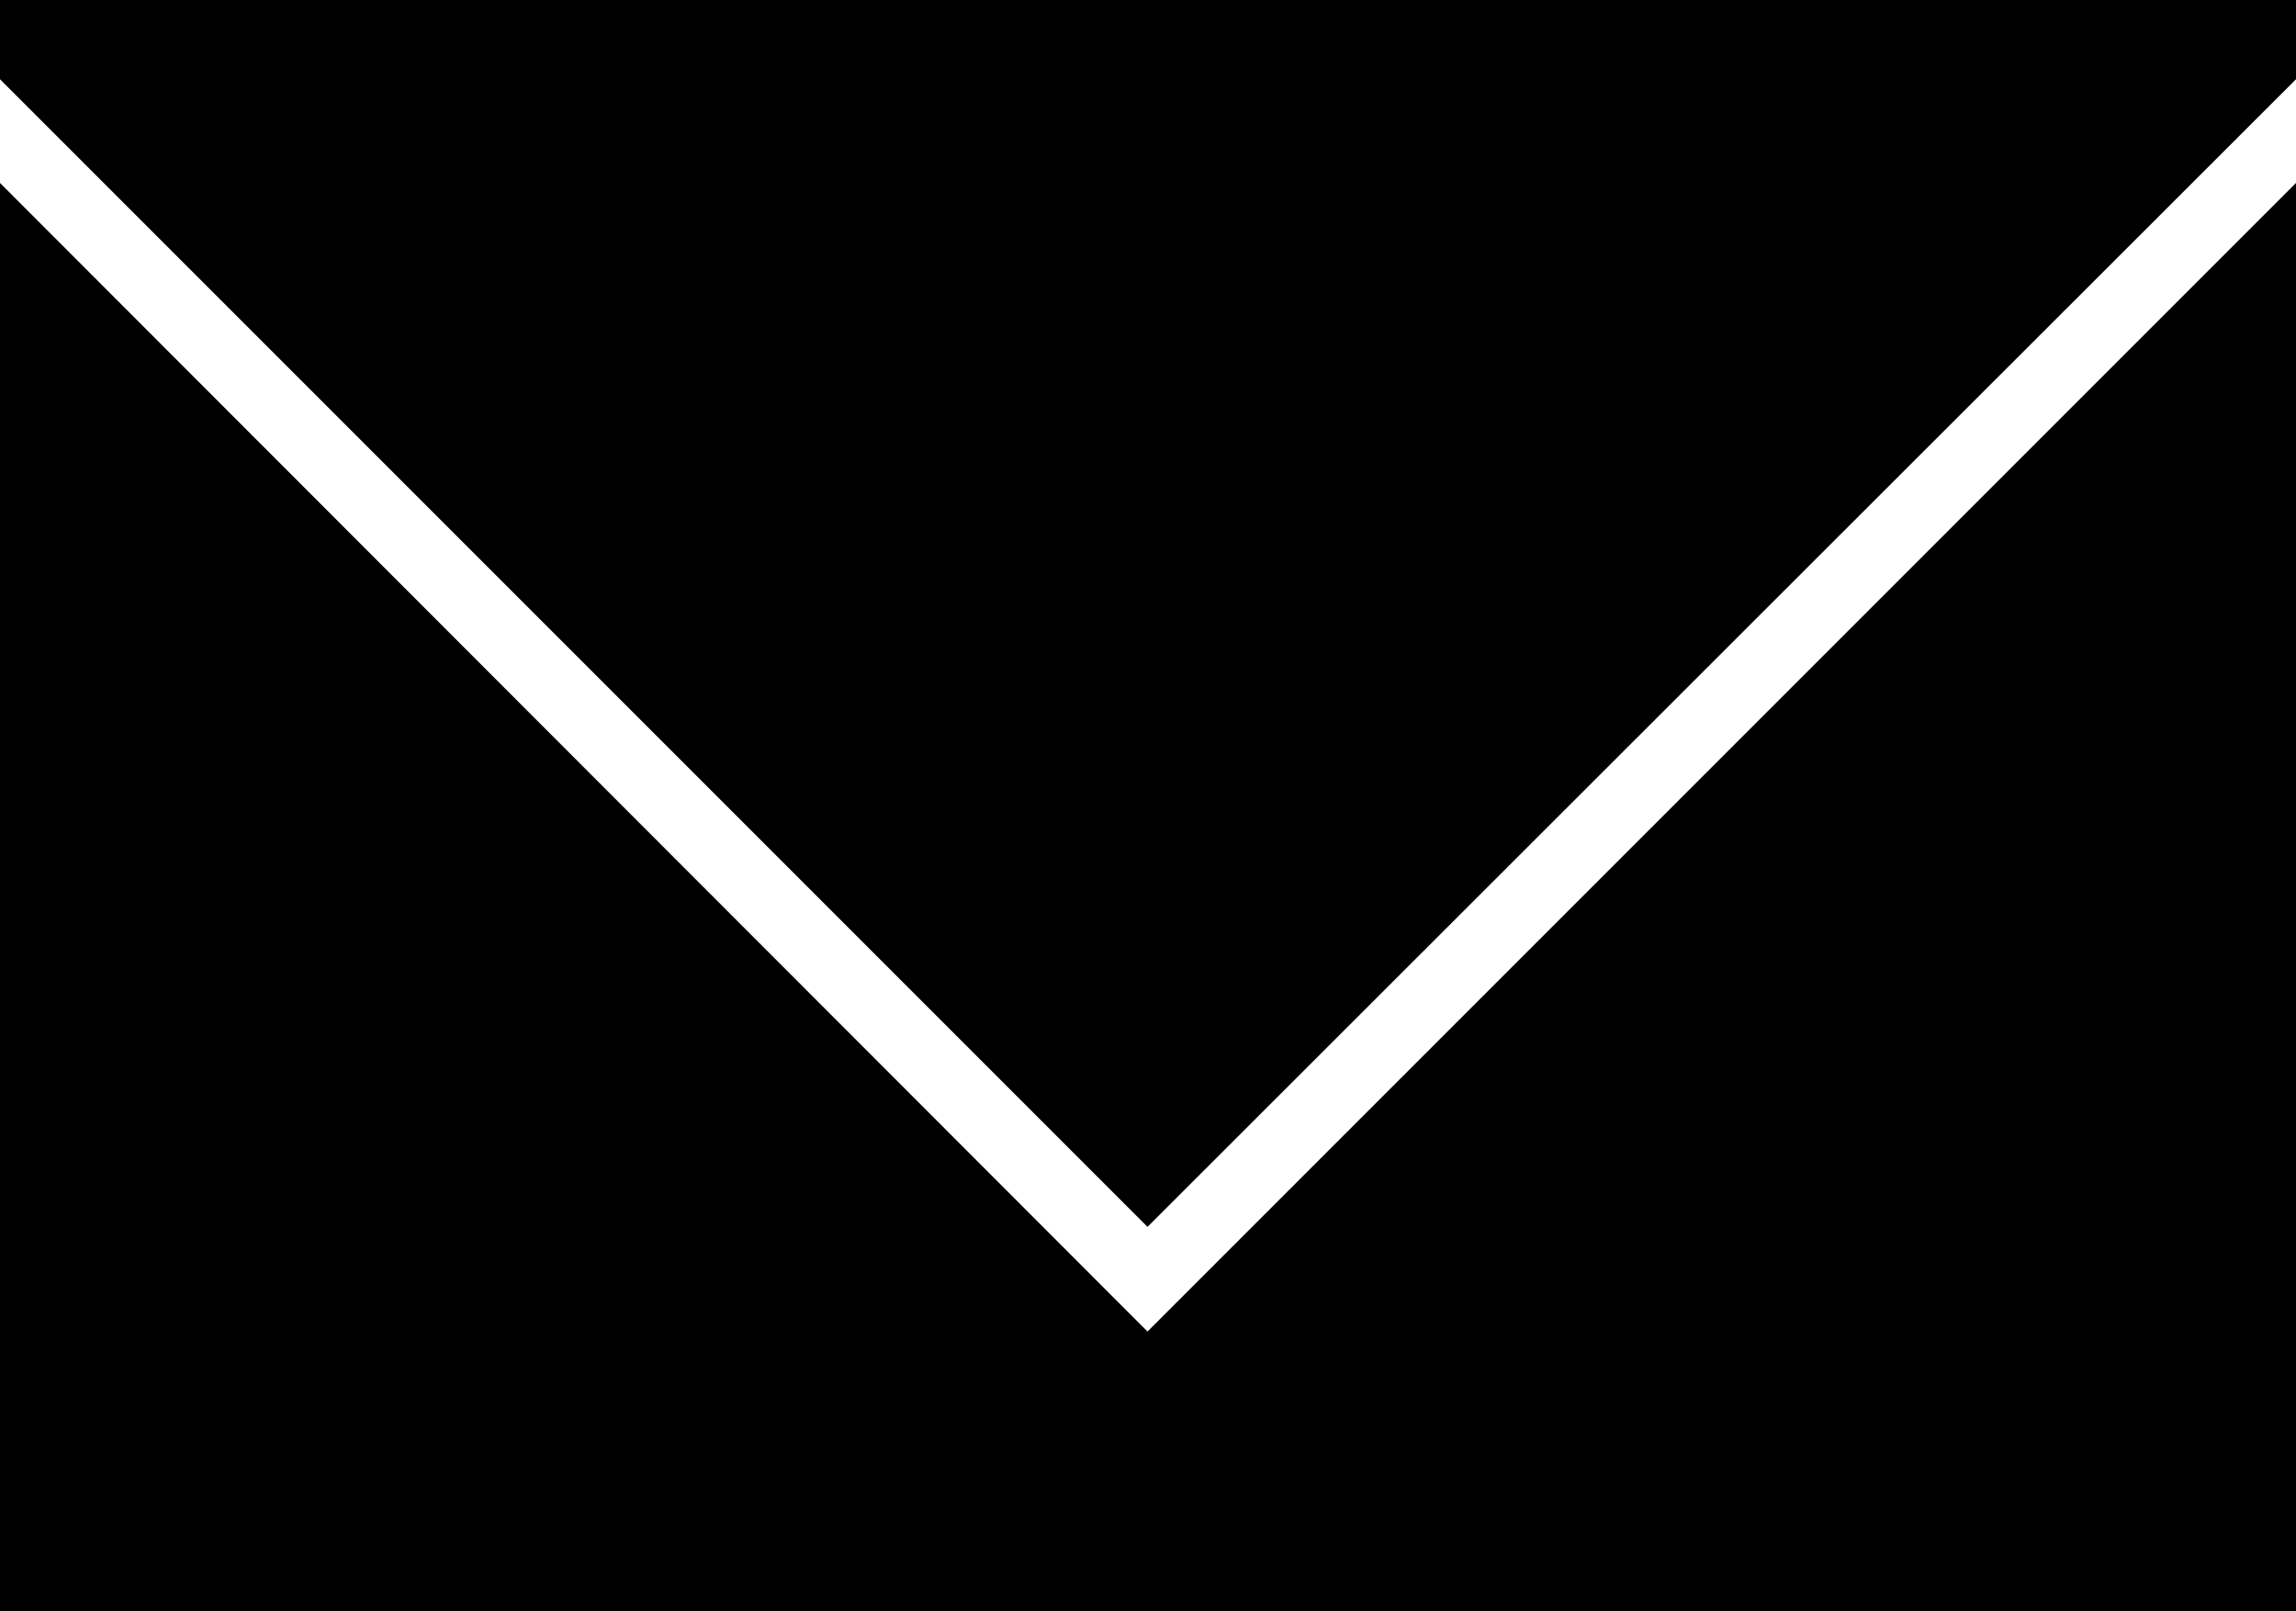
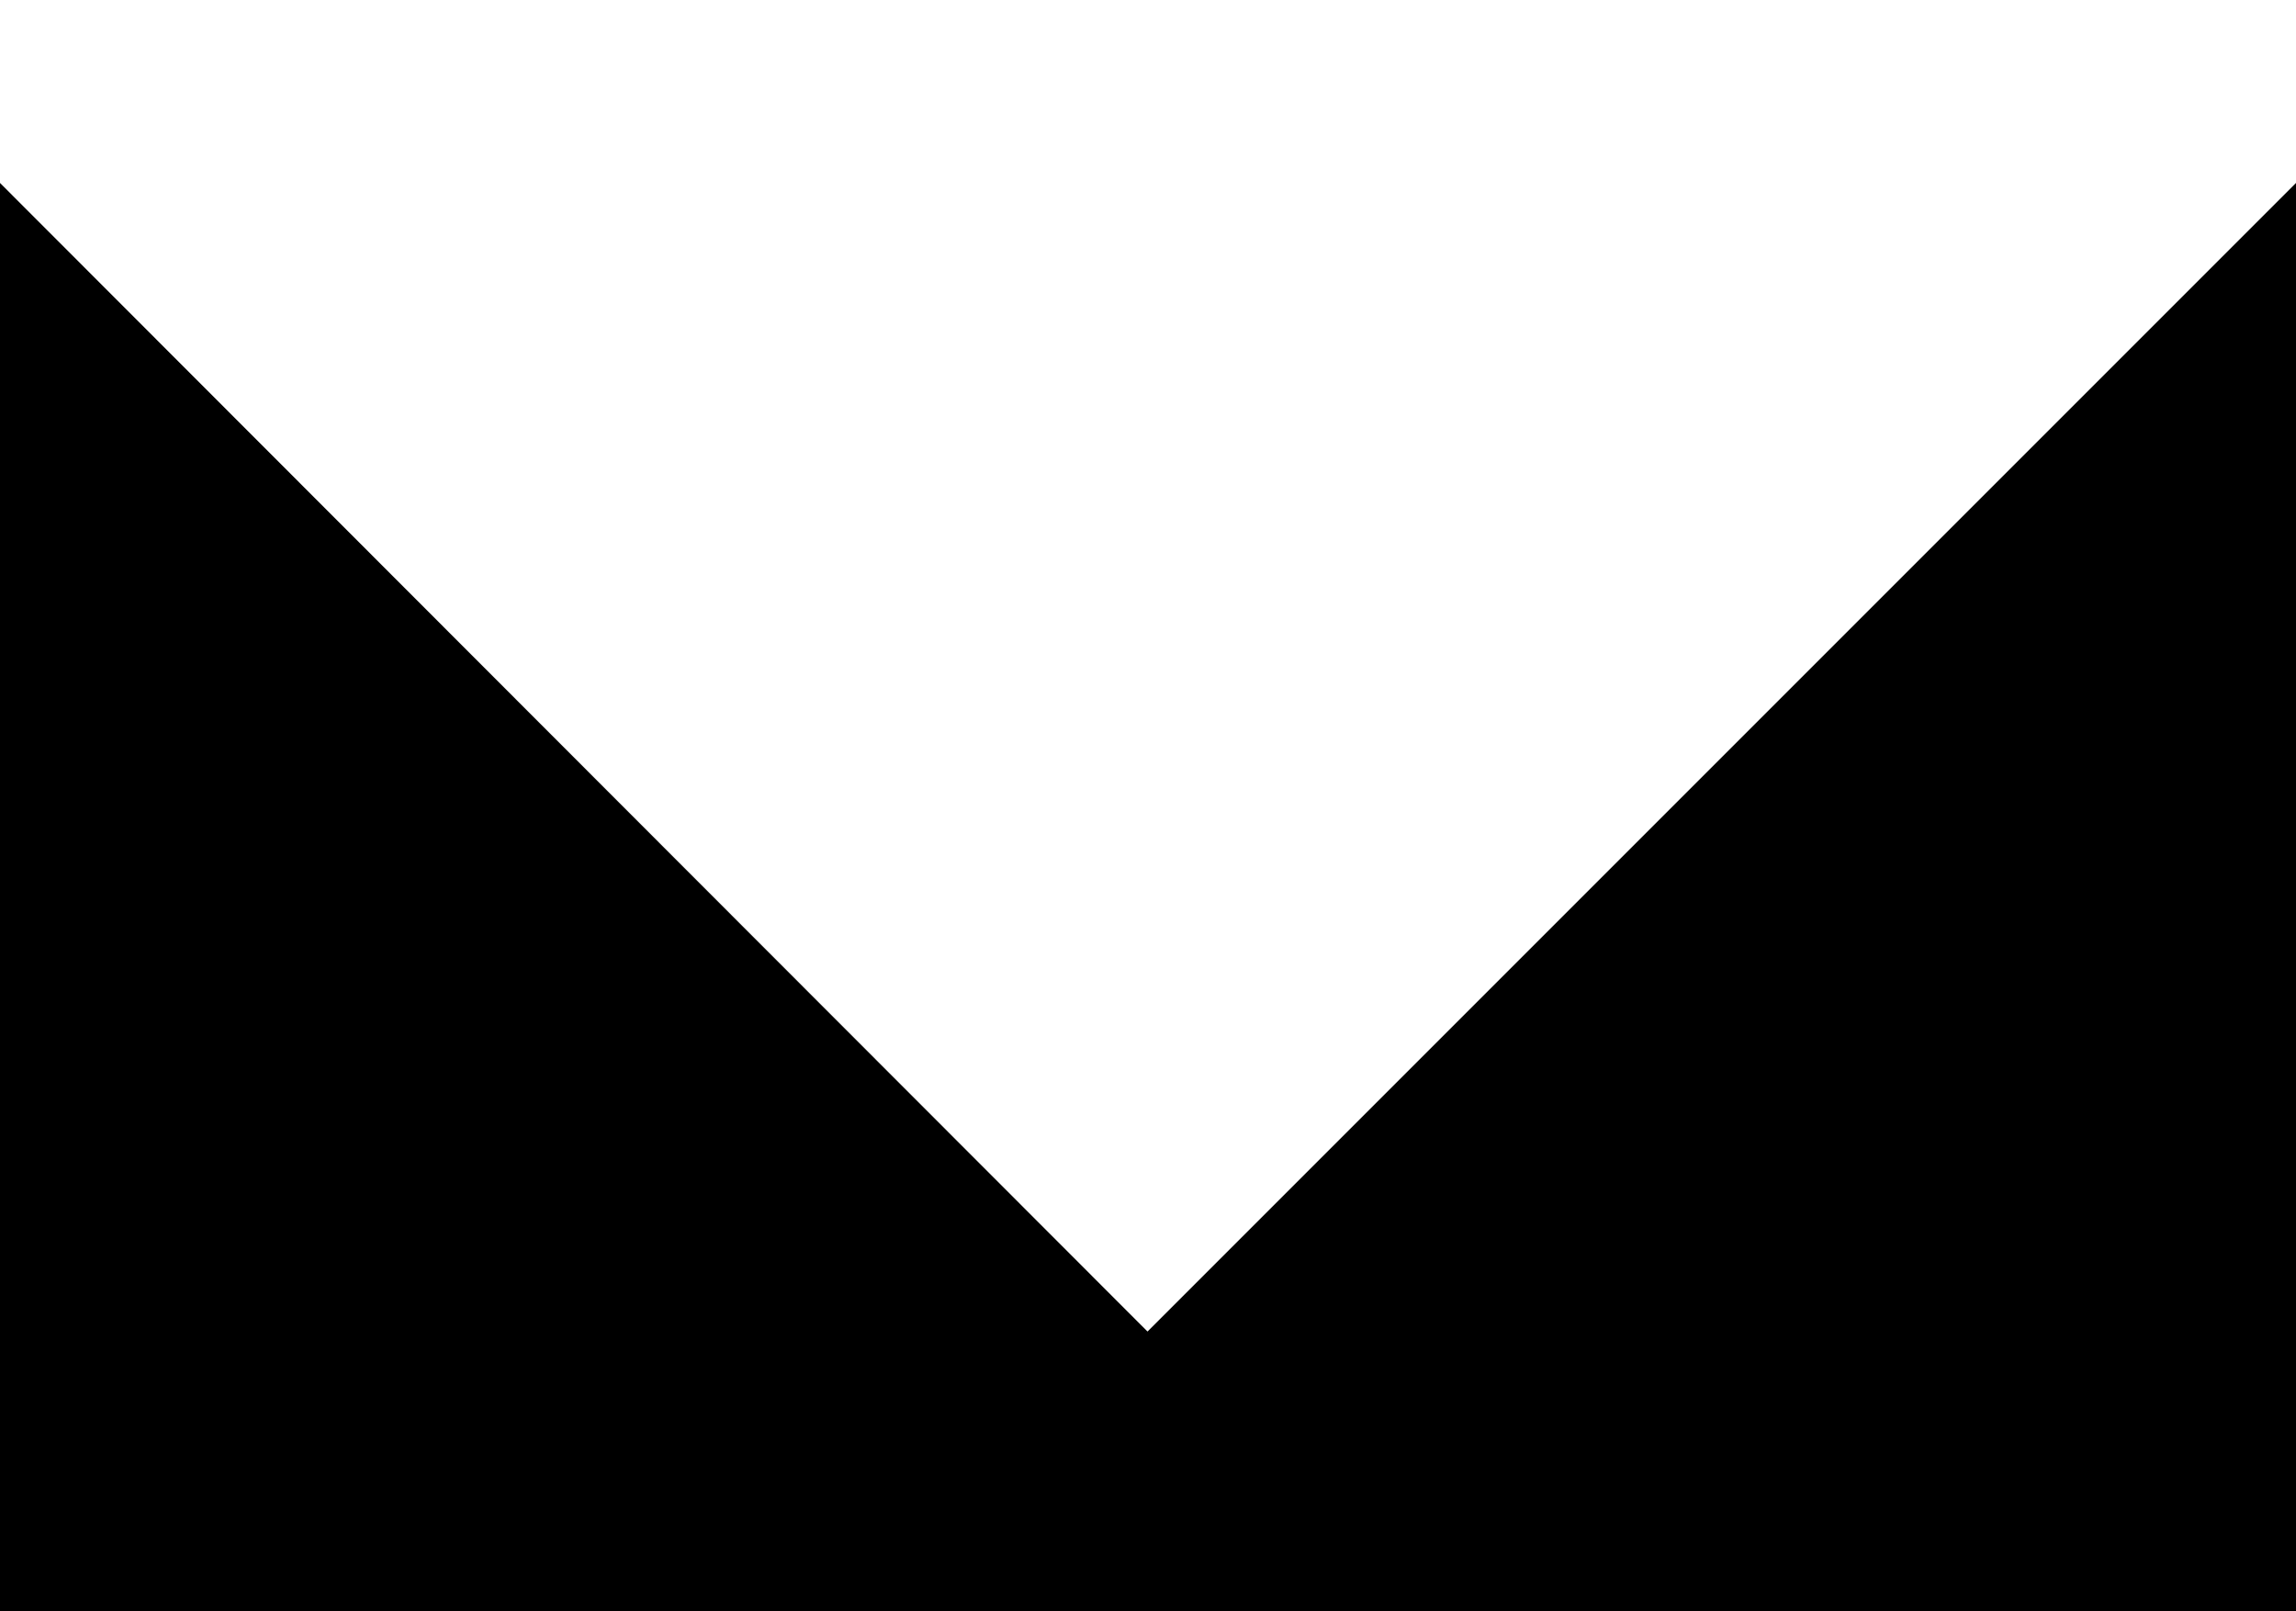
<svg xmlns="http://www.w3.org/2000/svg" version="1.1" id="Ebene_1" x="0px" y="0px" viewBox="0 0 234.7 164.7" enable-background="new 0 0 234.7 164.7" xml:space="preserve">
-   <polygon points="234.7,8.1 234.7,0 0,0 0,8.1 117.3,125.4 " />
  <polygon points="117.3,136.1 0,18.7 0,164.7 234.7,164.7 234.7,18.7 " />
</svg>